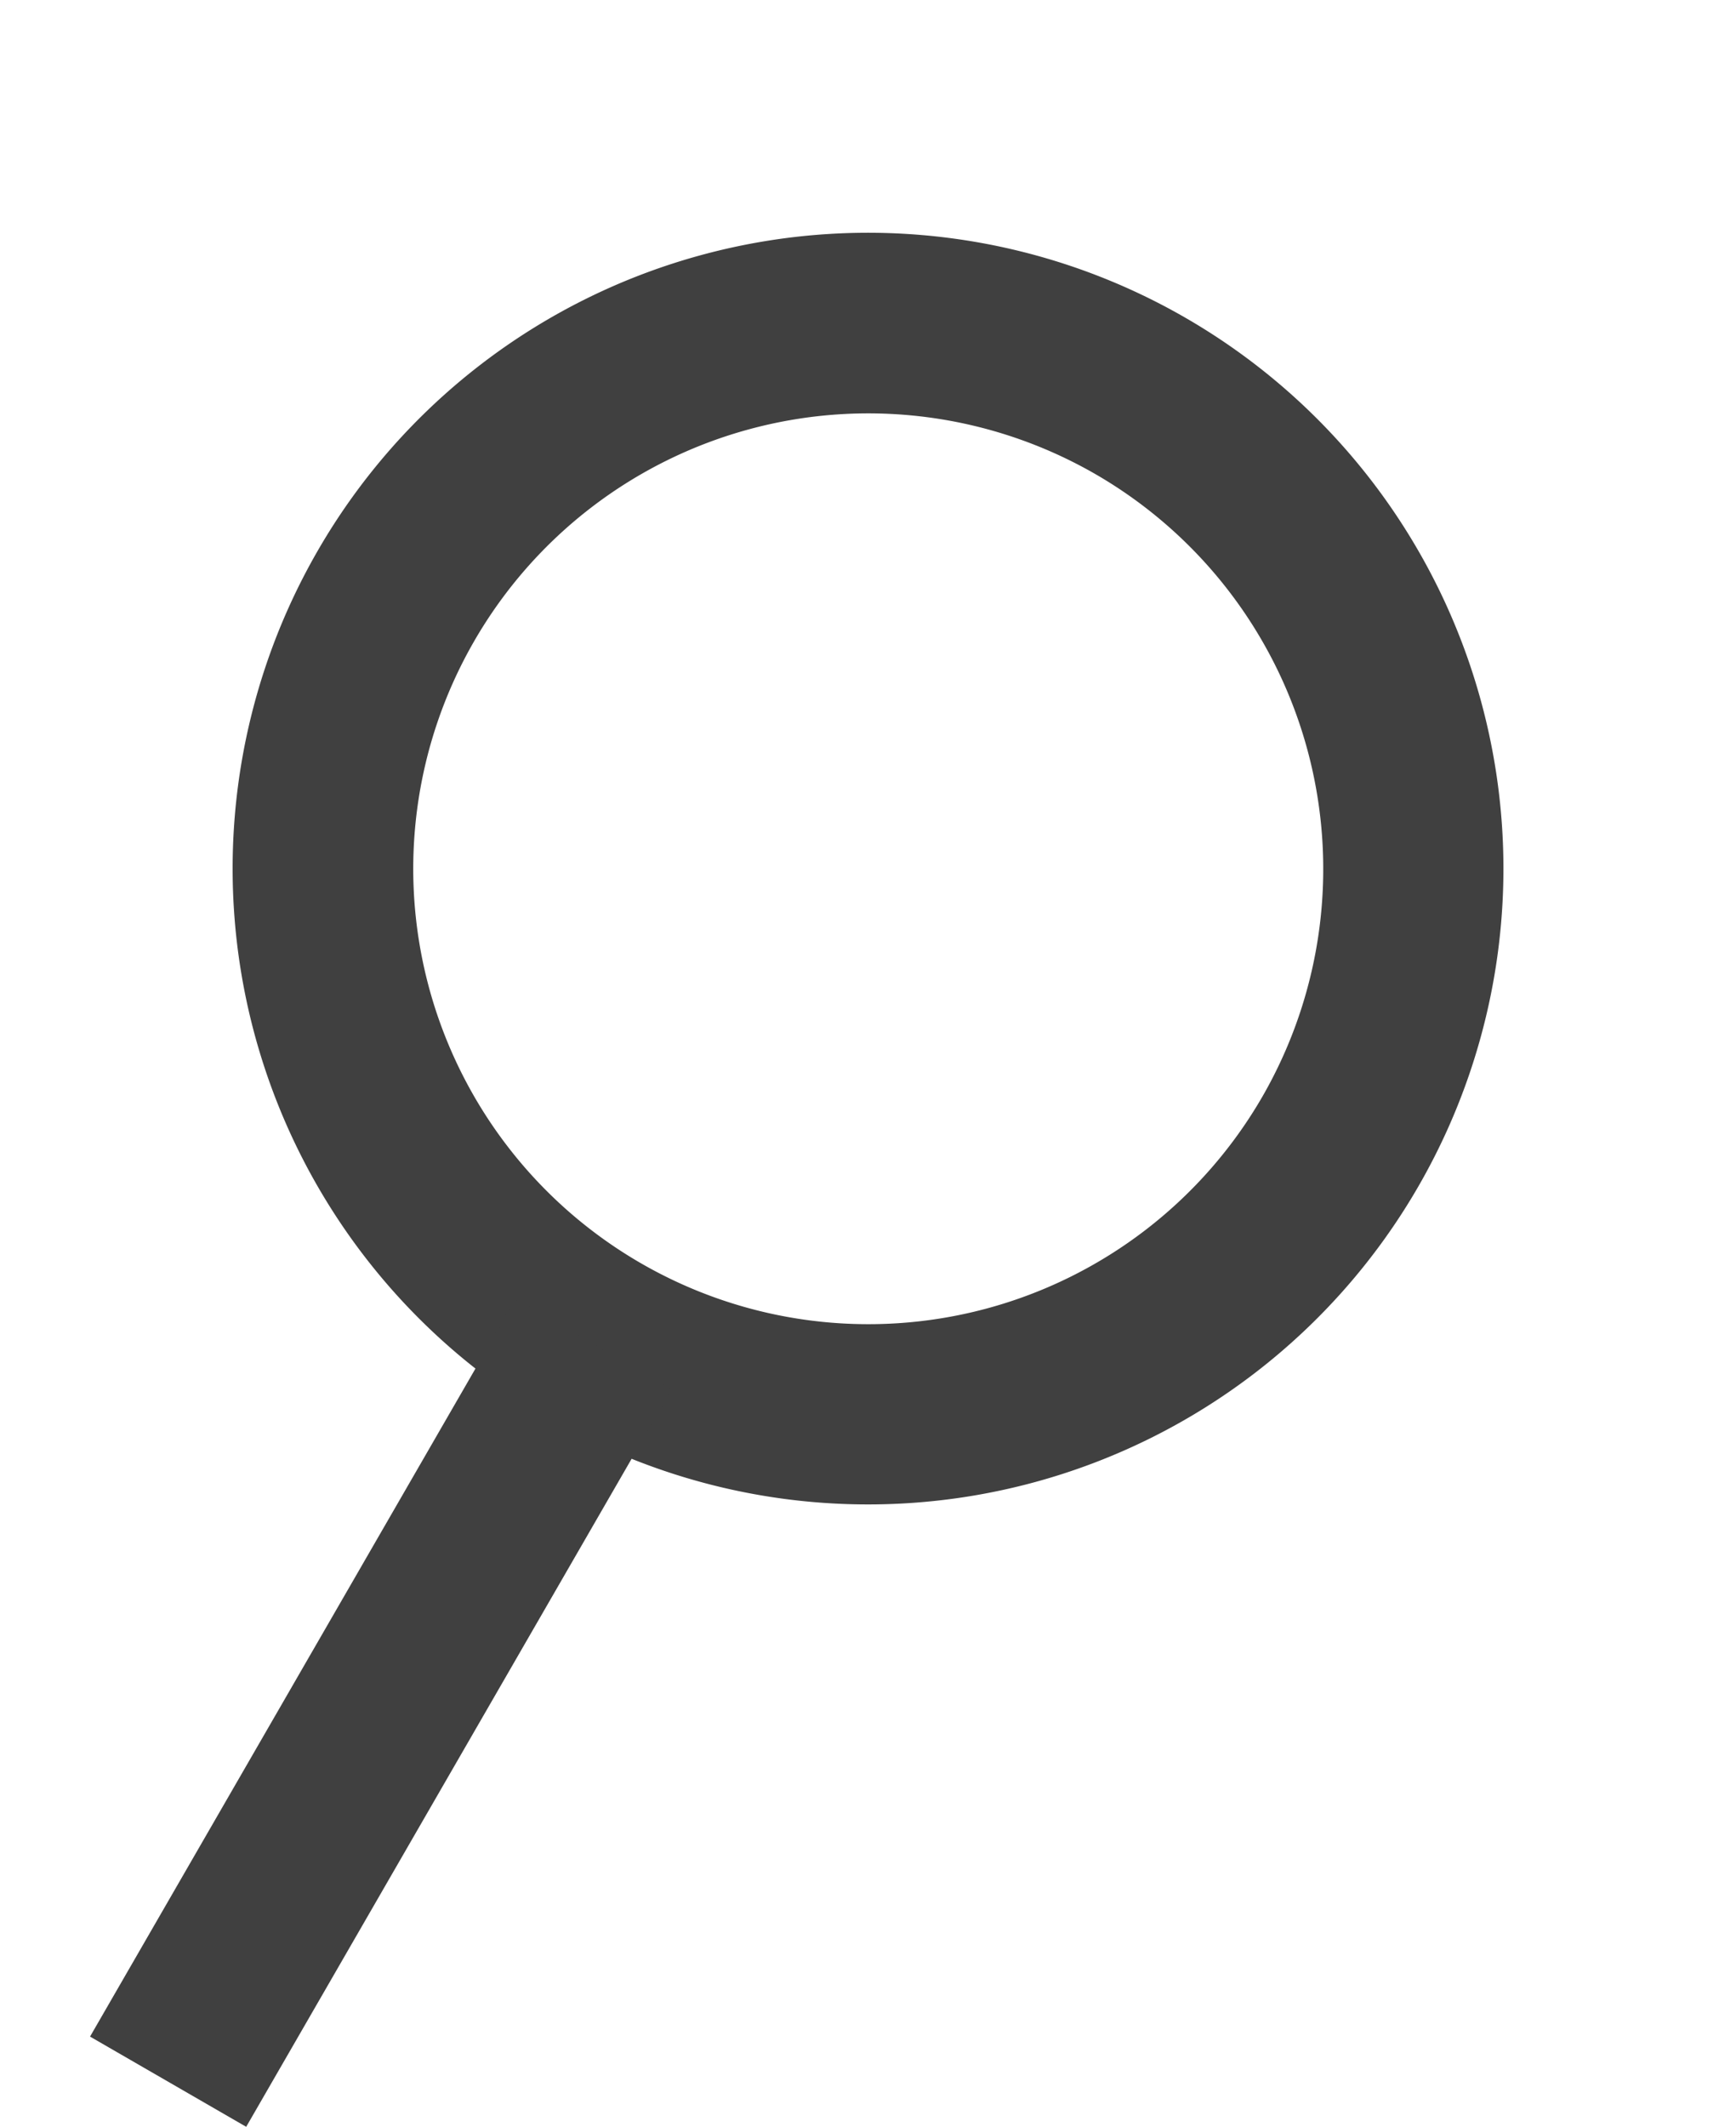
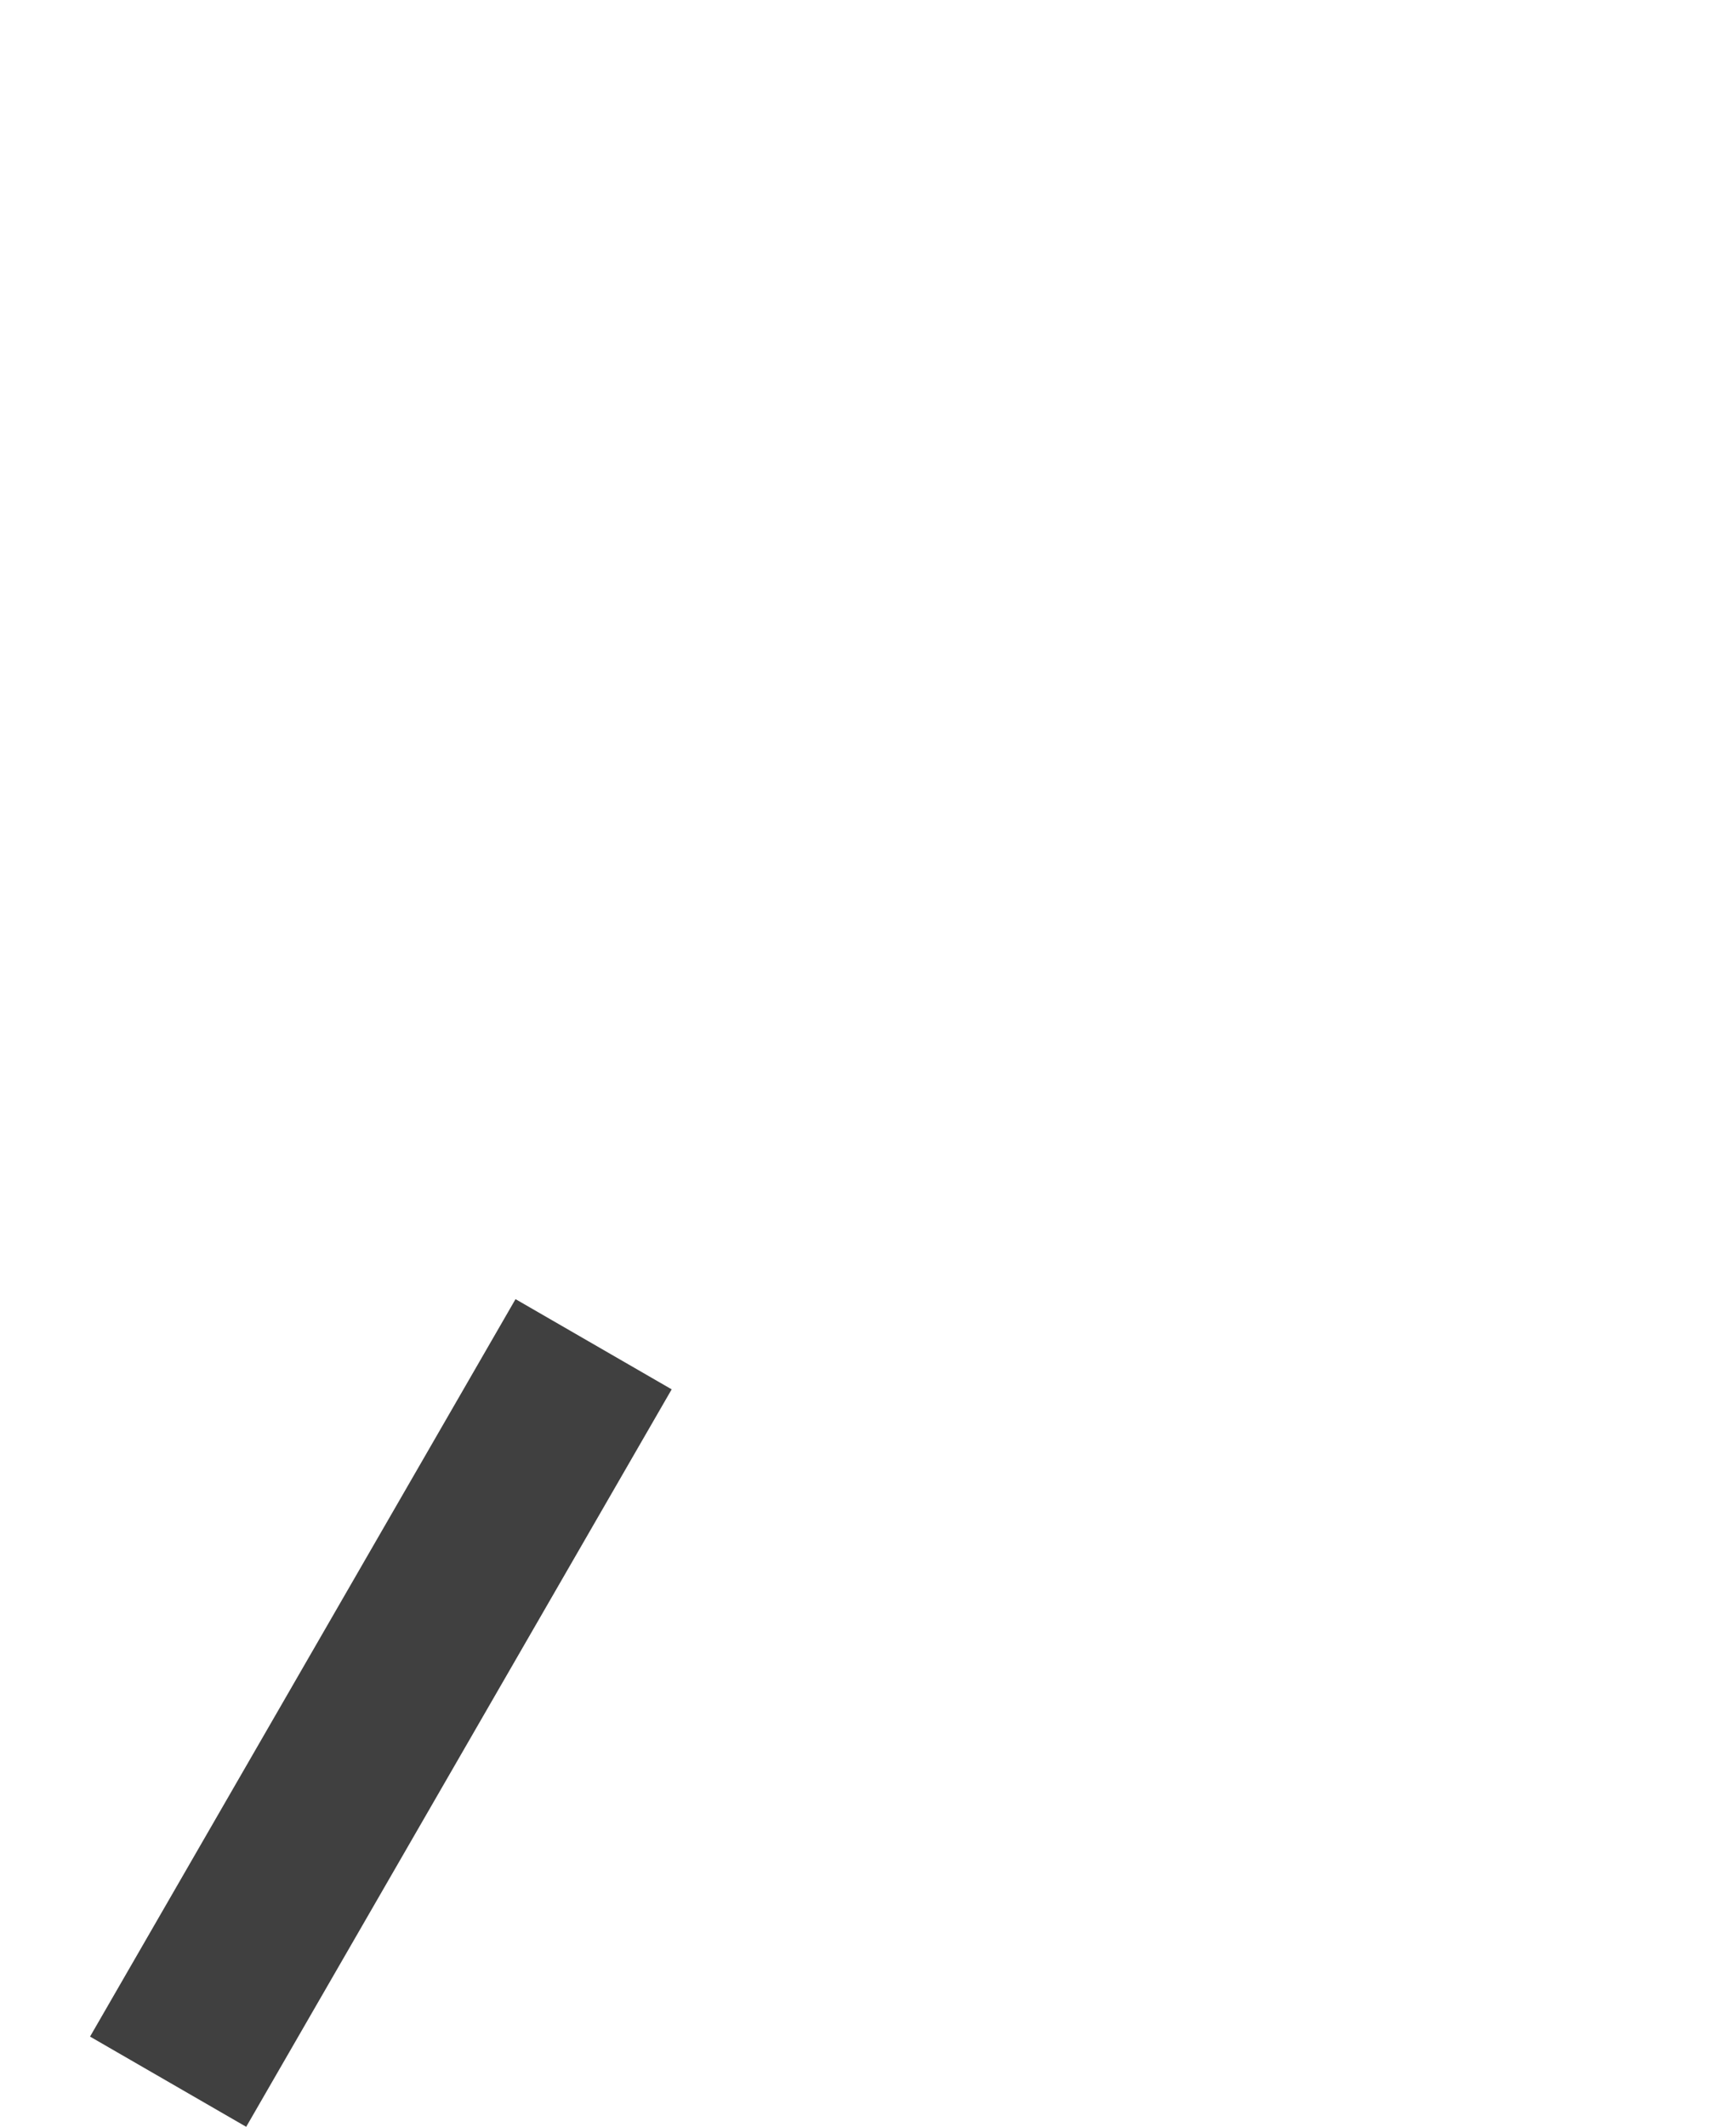
<svg xmlns="http://www.w3.org/2000/svg" width="19.256" height="23.574" viewBox="0 0 19.256 23.574">
  <g id="グループ_325" data-name="グループ 325" transform="translate(18.183 -851.285) rotate(30)">
-     <path id="楕円形_17" data-name="楕円形 17" d="M7.048,2A5.048,5.048,0,1,0,12.1,7.048,5.054,5.054,0,0,0,7.048,2m0-2A7.048,7.048,0,1,1,0,7.048,7.048,7.048,0,0,1,7.048,0Z" transform="translate(416 742.802)" fill="#404040" />
    <path id="パス_83" data-name="パス 83" d="M1498.5,922.439h-2V913h2Z" transform="translate(-1074.452 -157.062)" fill="#404040" />
  </g>
</svg>